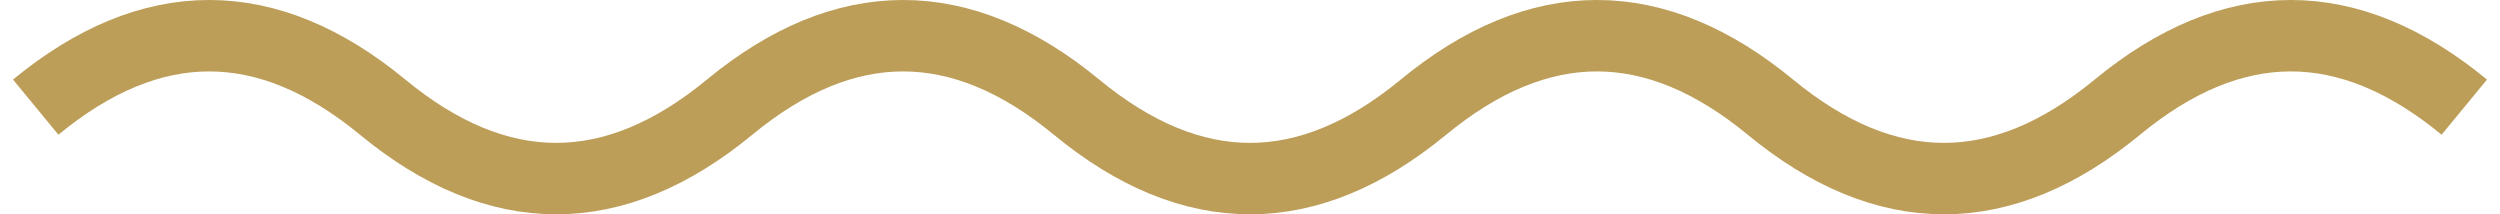
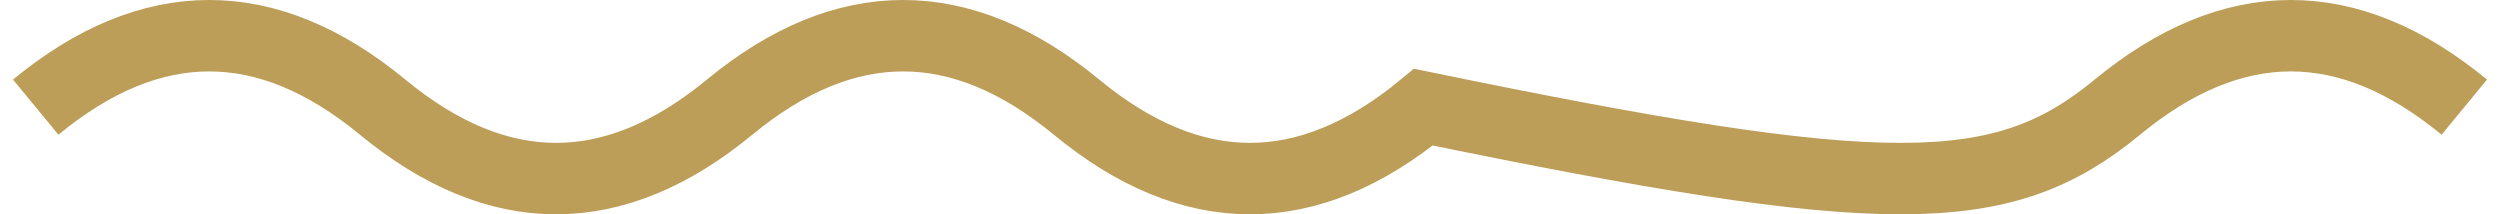
<svg xmlns="http://www.w3.org/2000/svg" width="70" height="6" viewBox="0 0 70 6" fill="none">
-   <path d="M1 3C4.238 0.333 7.476 0.333 10.714 3C13.952 5.667 17.191 5.667 20.429 3C23.667 0.333 26.905 0.333 30.143 3C33.381 5.667 36.619 5.667 39.857 3C43.095 0.333 46.333 0.333 49.571 3C52.809 5.667 56.048 5.667 59.286 3C62.524 0.333 65.762 0.333 69 3" stroke="#BC9E59" stroke-width="2" />
+   <path d="M1 3C4.238 0.333 7.476 0.333 10.714 3C13.952 5.667 17.191 5.667 20.429 3C23.667 0.333 26.905 0.333 30.143 3C33.381 5.667 36.619 5.667 39.857 3C52.809 5.667 56.048 5.667 59.286 3C62.524 0.333 65.762 0.333 69 3" stroke="#BC9E59" stroke-width="2" />
</svg>